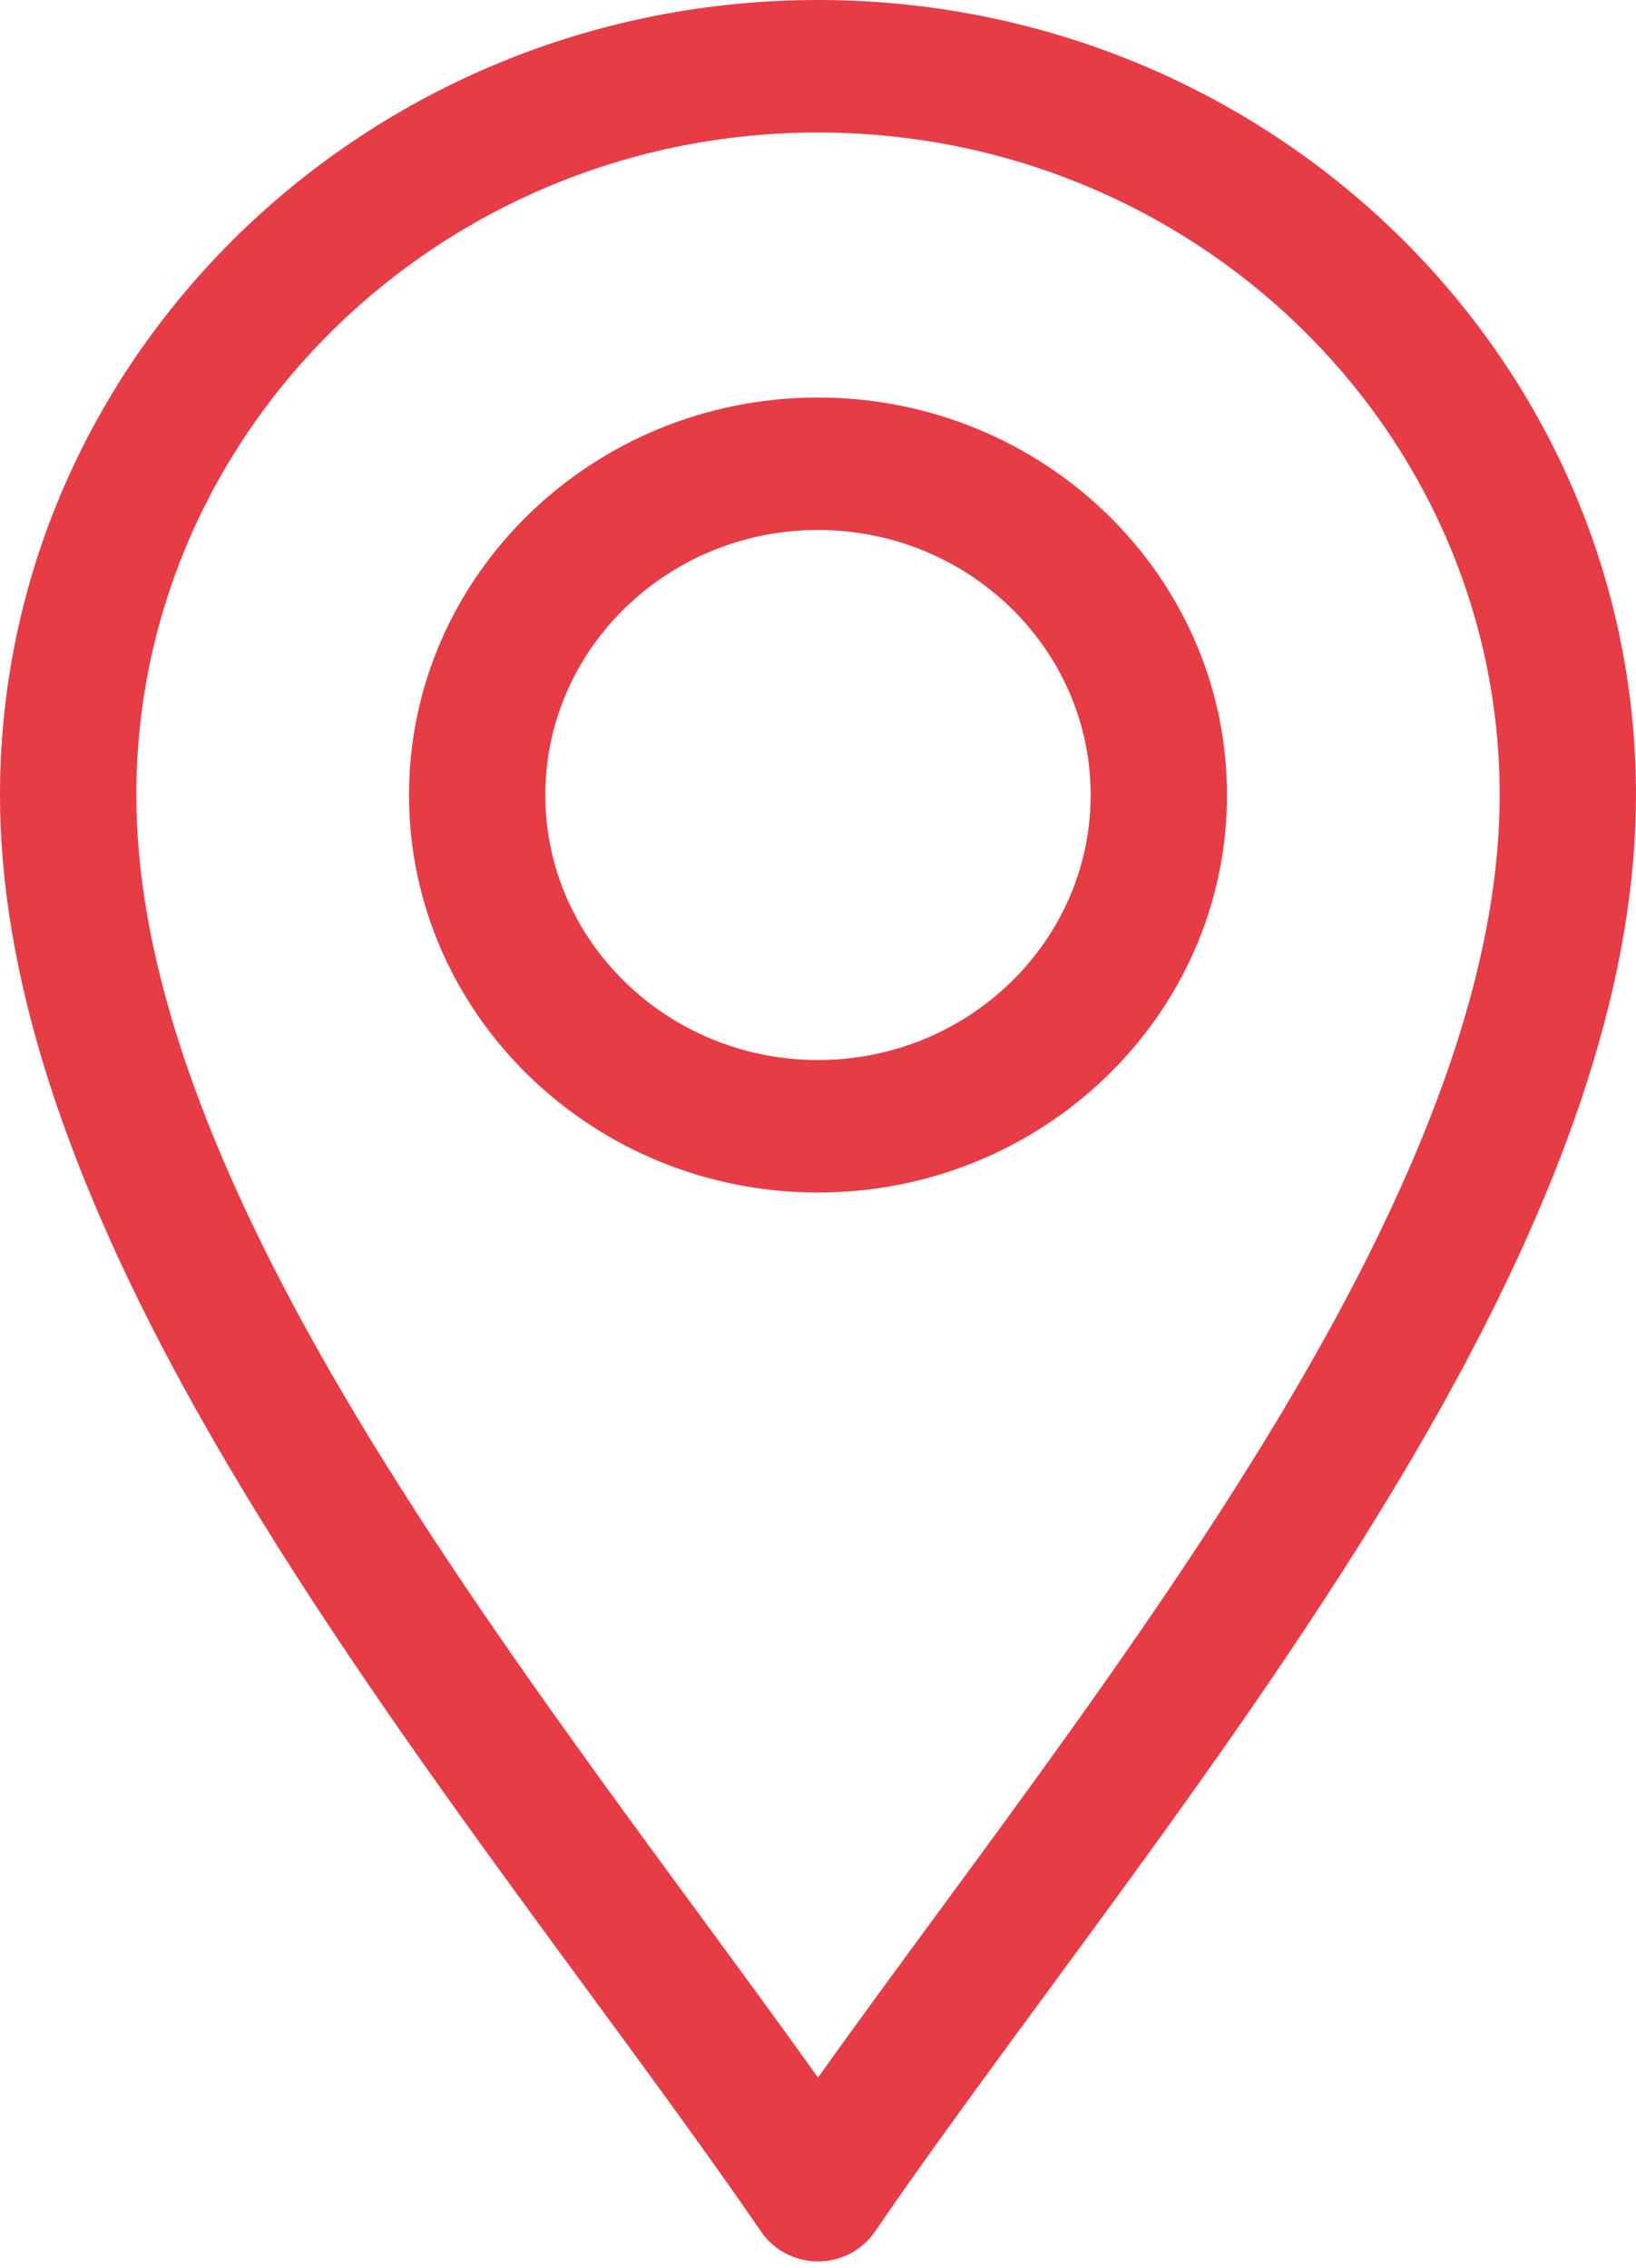
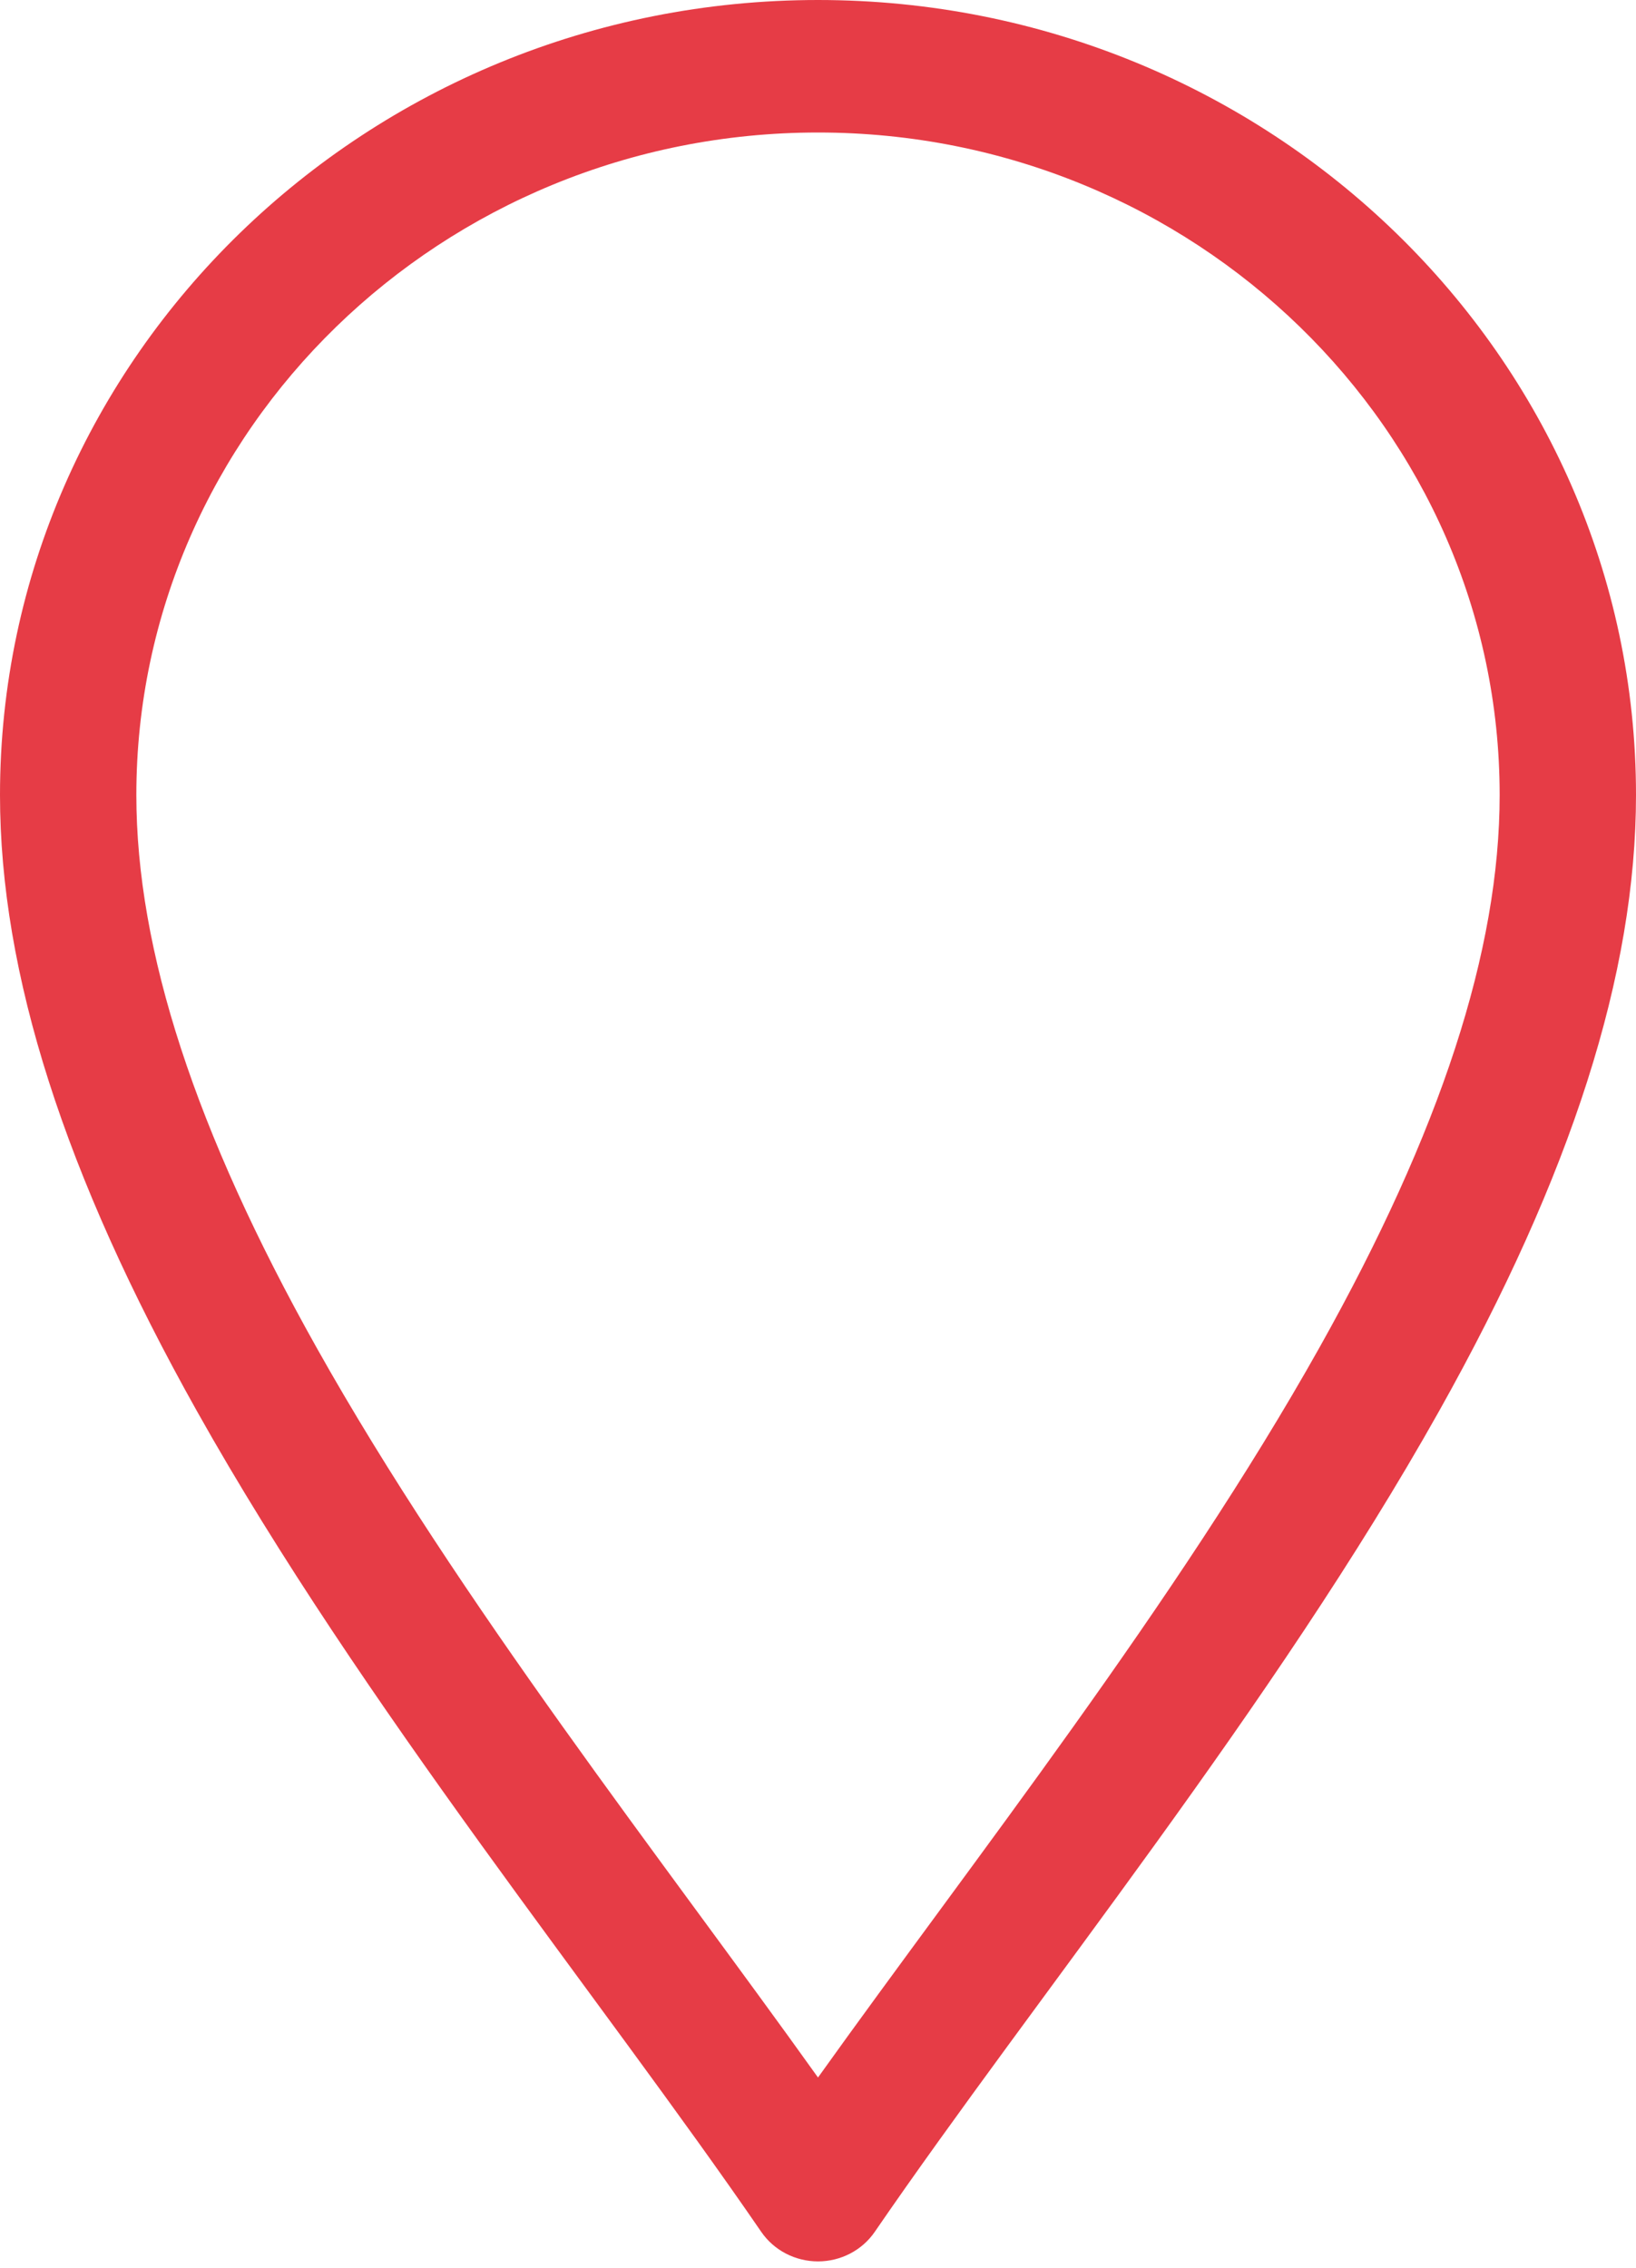
<svg xmlns="http://www.w3.org/2000/svg" width="44" height="61" viewBox="0 0 44 61" fill="none">
  <path d="M20.474 60.03C20.815 60.526 21.387 60.824 22 60.824C22.613 60.824 23.185 60.526 23.526 60.03C27.864 53.704 34.255 45.892 38.708 37.947C42.269 31.594 44 26.176 44 21.383C44 9.593 34.131 0 22 0C9.869 0 0 9.593 0 21.383C0 26.176 1.731 31.594 5.292 37.947C9.742 45.886 16.145 53.718 20.474 60.03ZM22 3.564C32.109 3.564 40.333 11.558 40.333 21.383C40.333 25.565 38.748 30.426 35.488 36.242C31.65 43.091 26.172 50.038 22 55.878C17.829 50.038 12.351 43.091 8.512 36.242C5.252 30.426 3.667 25.565 3.667 21.383C3.667 11.558 11.891 3.564 22 3.564Z" fill="#E63C46" />
-   <path d="M22 32.075C28.065 32.075 33 27.279 33 21.383C33 15.488 28.065 10.692 22 10.692C15.935 10.692 11 15.488 11 21.383C11 27.279 15.935 32.075 22 32.075ZM22 14.255C26.044 14.255 29.333 17.453 29.333 21.383C29.333 25.314 26.044 28.511 22 28.511C17.956 28.511 14.667 25.314 14.667 21.383C14.667 17.453 17.956 14.255 22 14.255Z" fill="#E63C46" />
</svg>